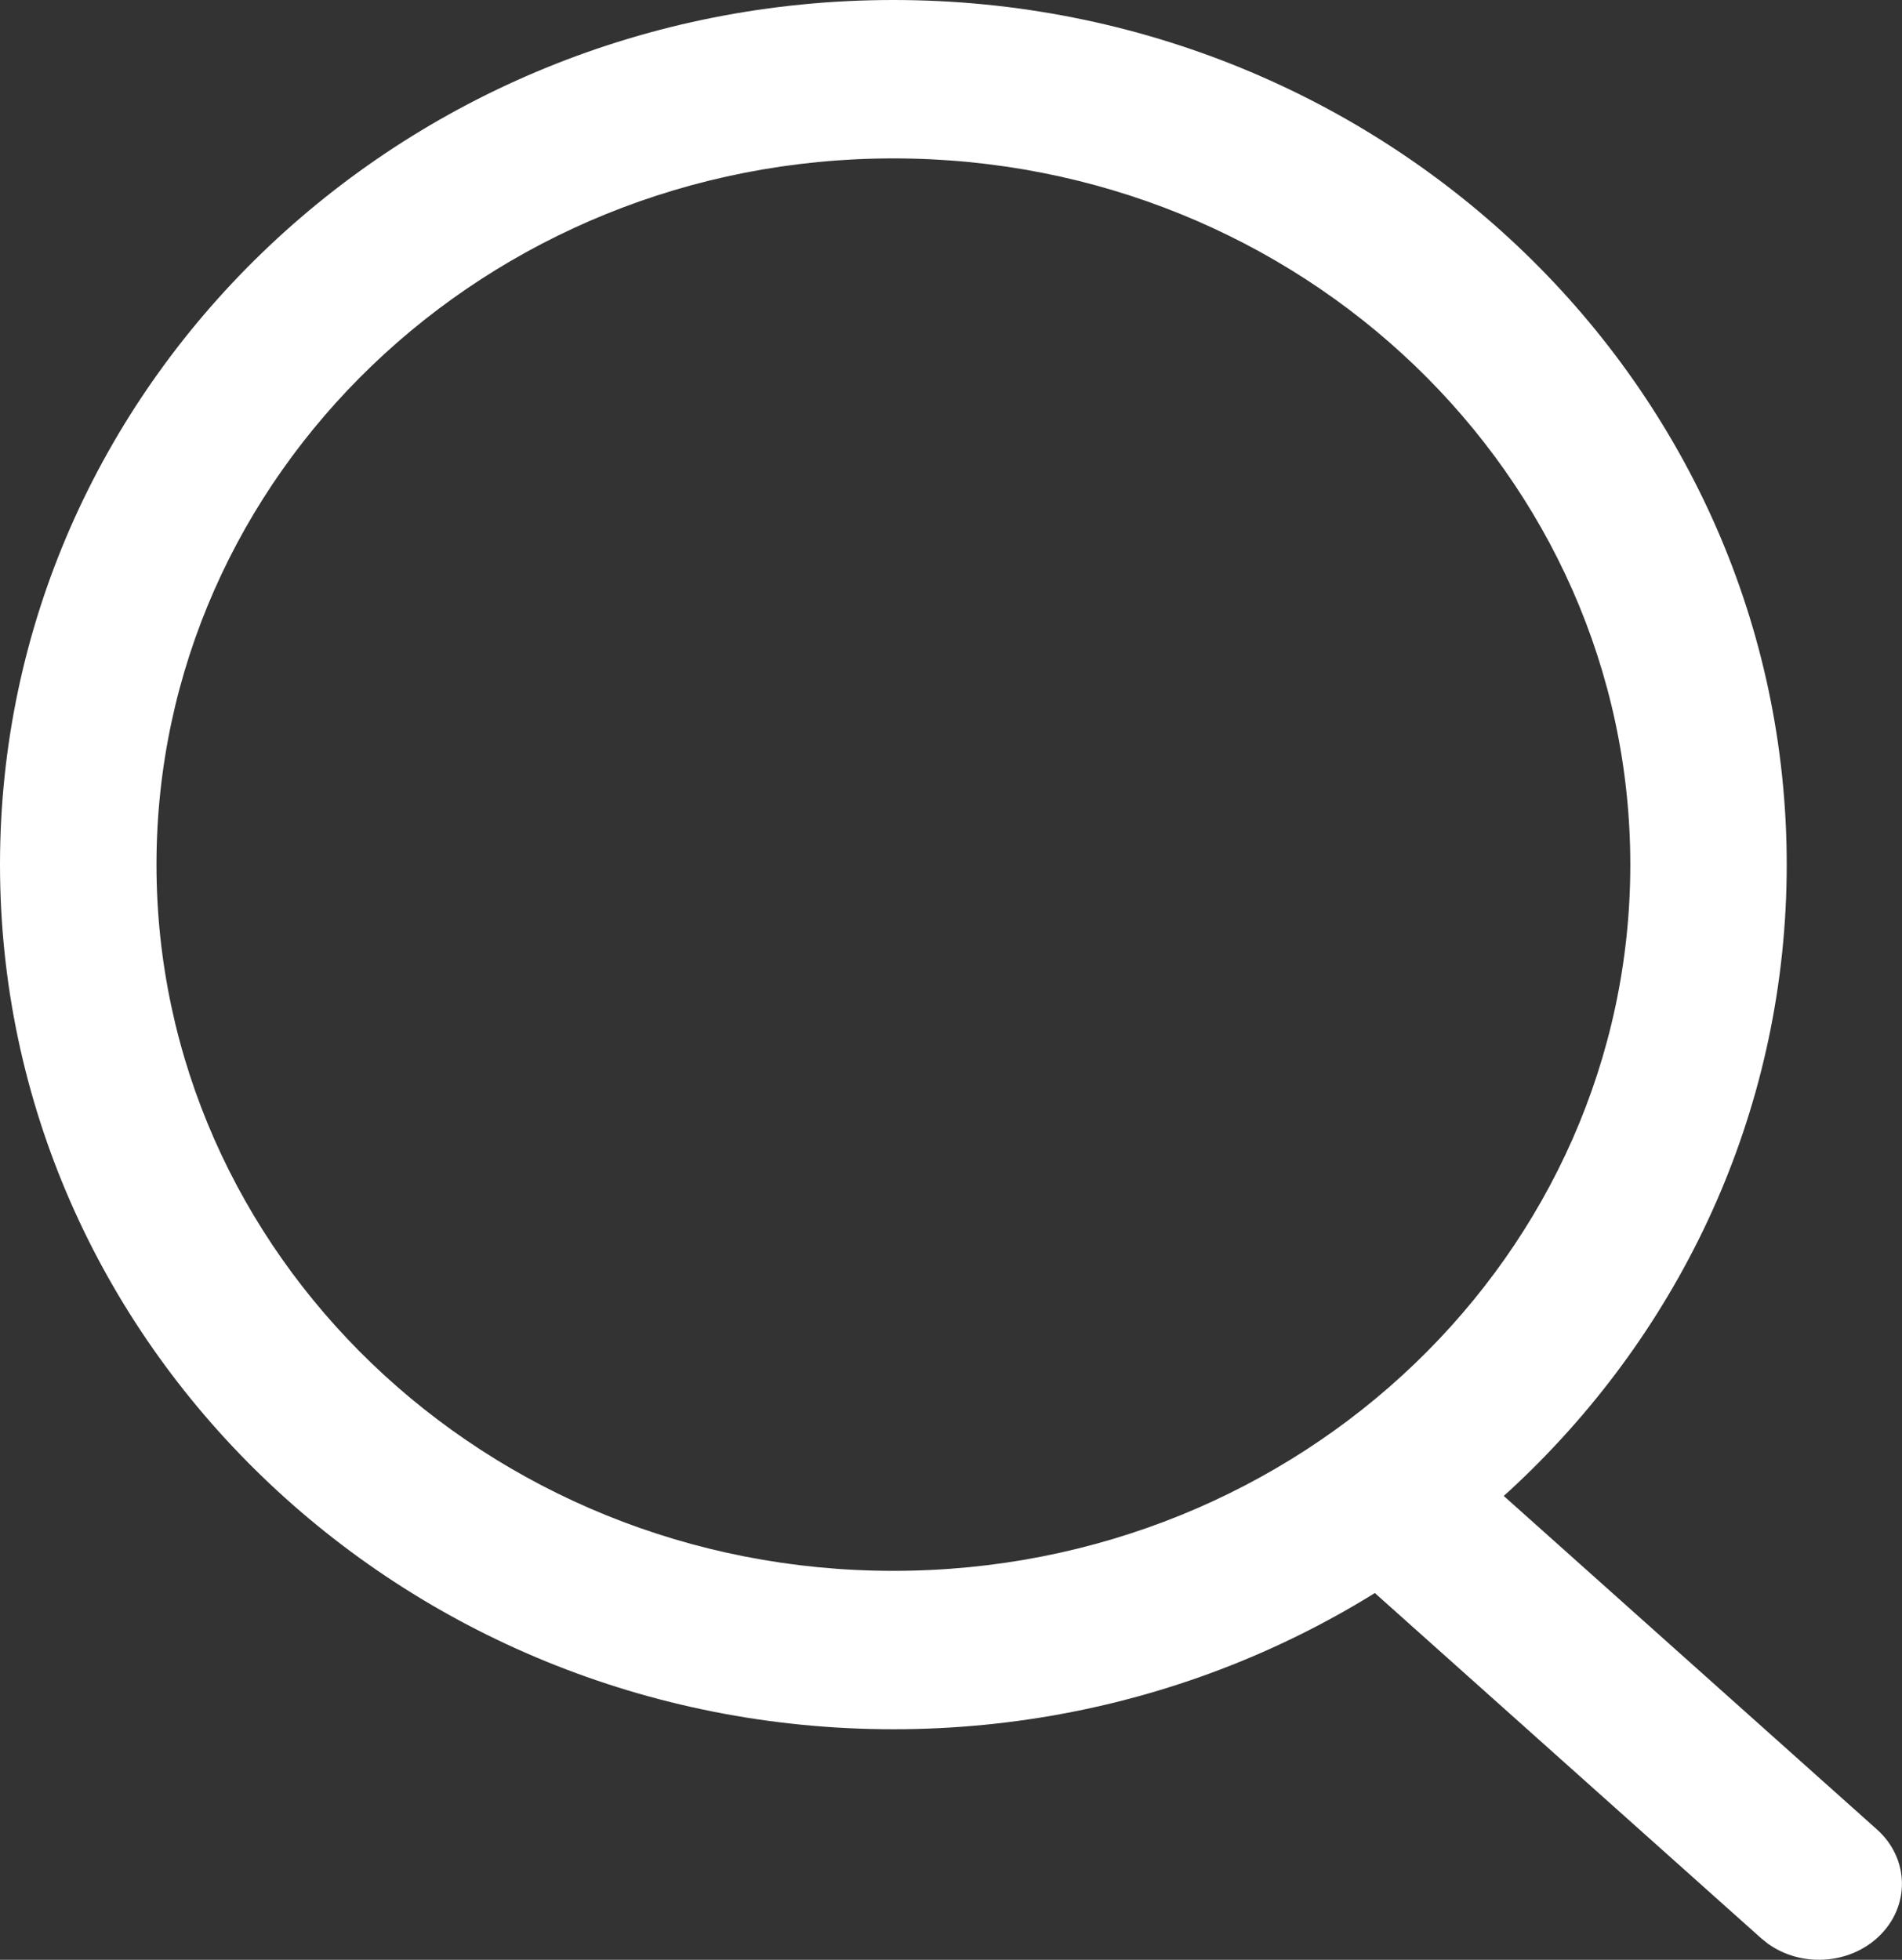
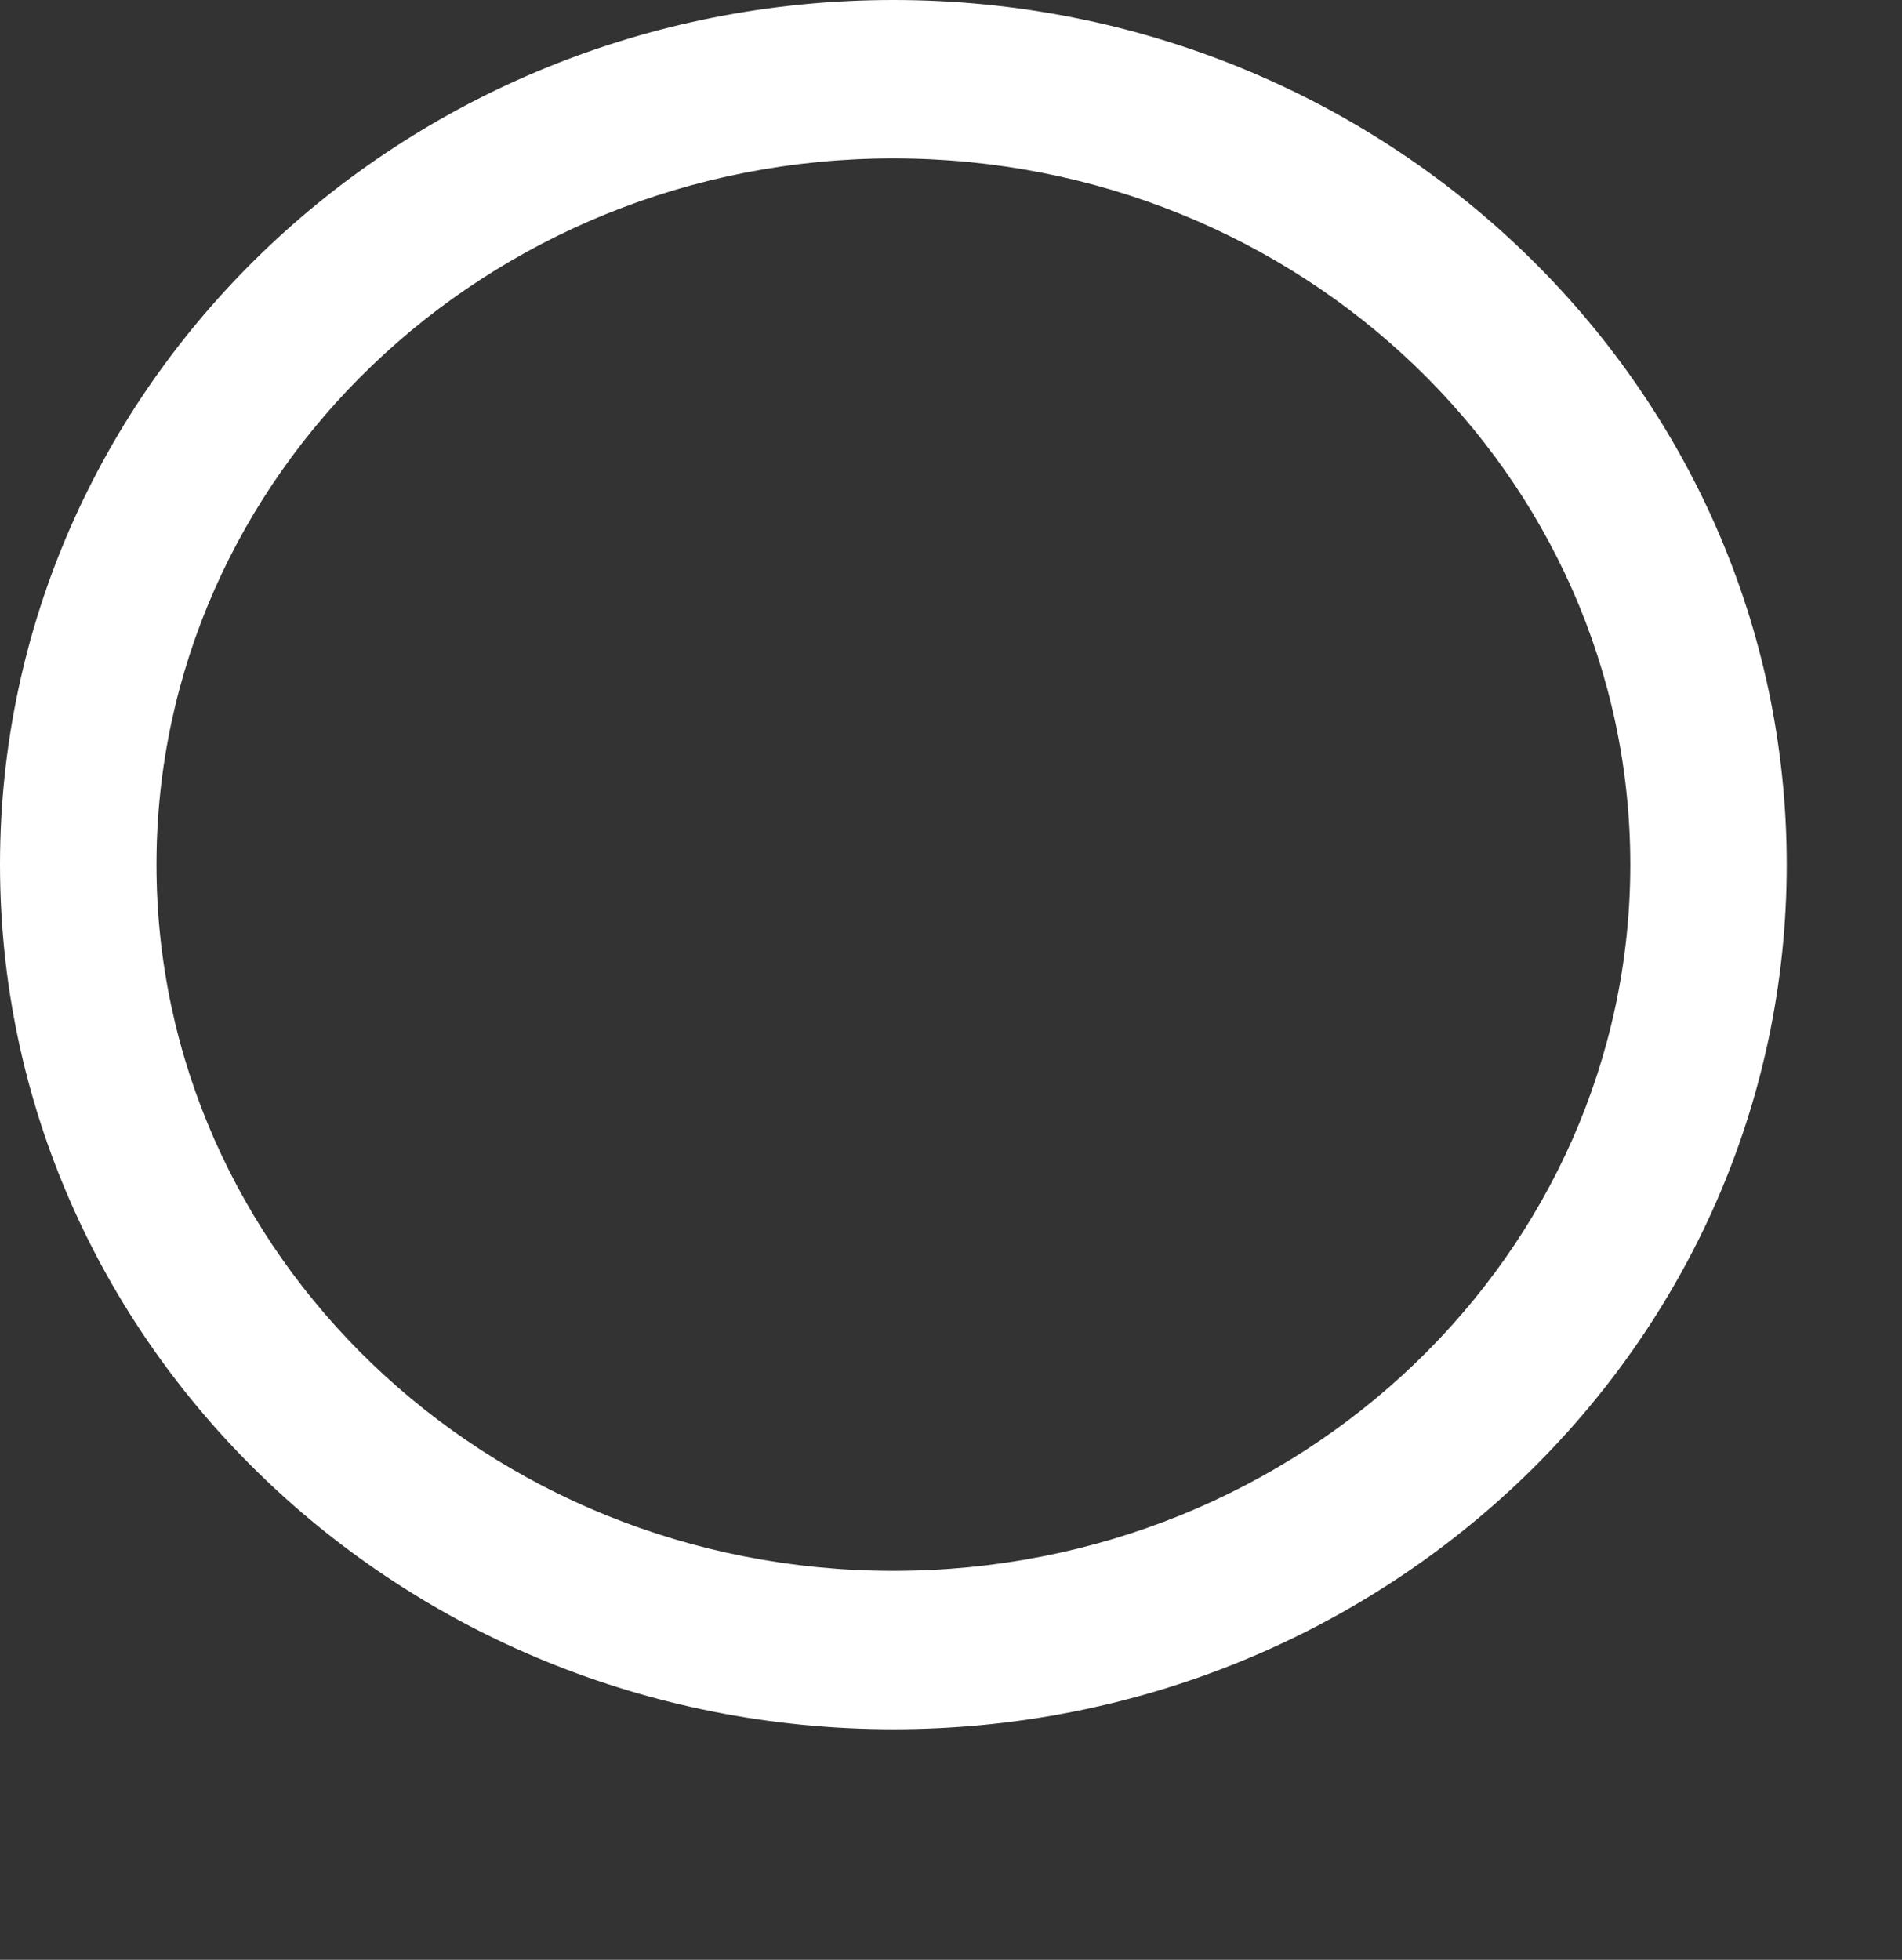
<svg xmlns="http://www.w3.org/2000/svg" height="34" viewBox="0 0 33 34" width="33">
  <rect x="0" y="0" width="33" height="34" fill="#333333" stroke="none" />
  <g fill="#fff">
-     <path d="m23.409 25.398c.518-.486 1.346-.528 1.917-.118l.118.095 7.121 6.363c.569.508.58 1.343.025 1.864-.518.486-1.346.528-1.917.118l-.118-.095-7.121-6.363c-.569-.508-.58-1.343-.025-1.864z" />
    <path d="m15.5 0c-8.546 0-15.5 6.7-15.5 15 0 8.3 6.954 15 15.5 15 8.546 0 15.5-6.7 15.5-15 0-8.3-6.954-15-15.5-15zm0 2.748c7.076 0 12.786 5.501 12.786 12.252 0 6.751-5.71 12.252-12.786 12.252-7.076 0-12.785-5.501-12.785-12.252 0-6.751 5.709-12.252 12.785-12.252z" />
  </g>
</svg>